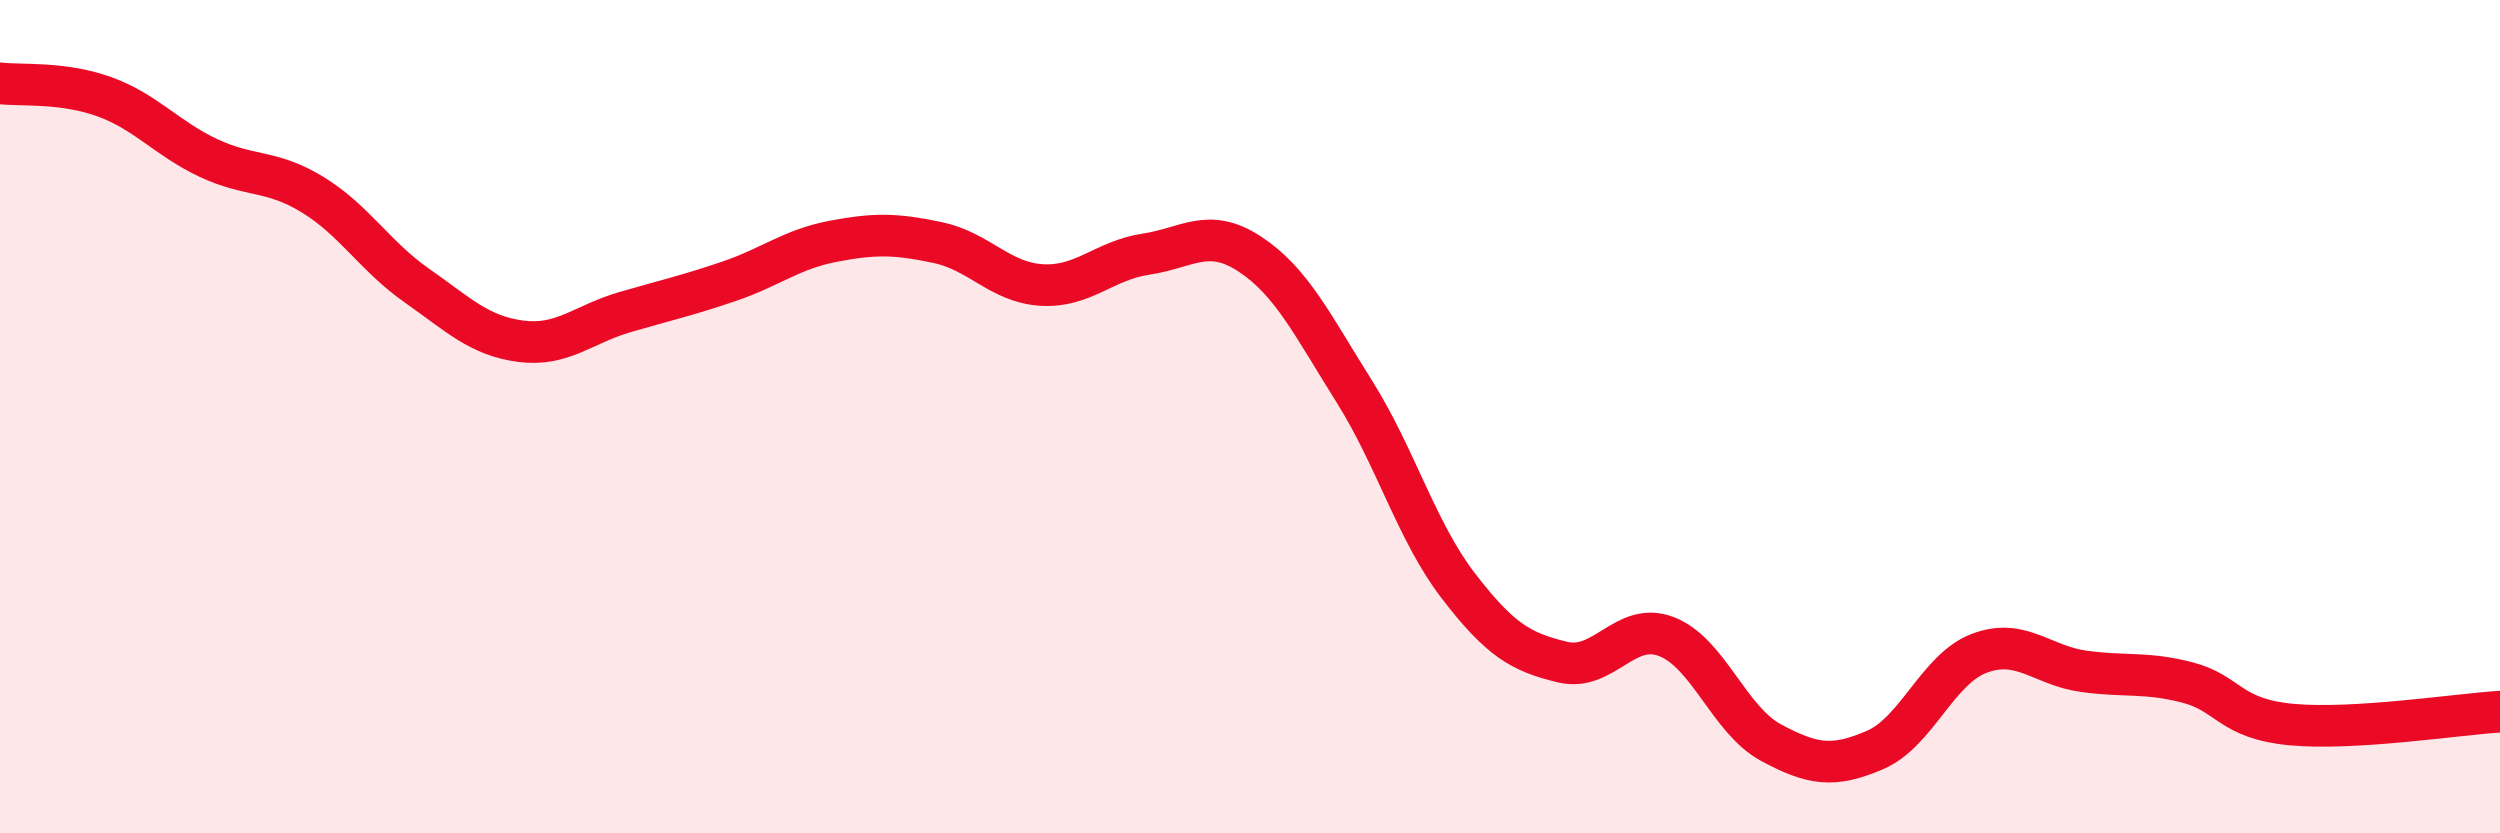
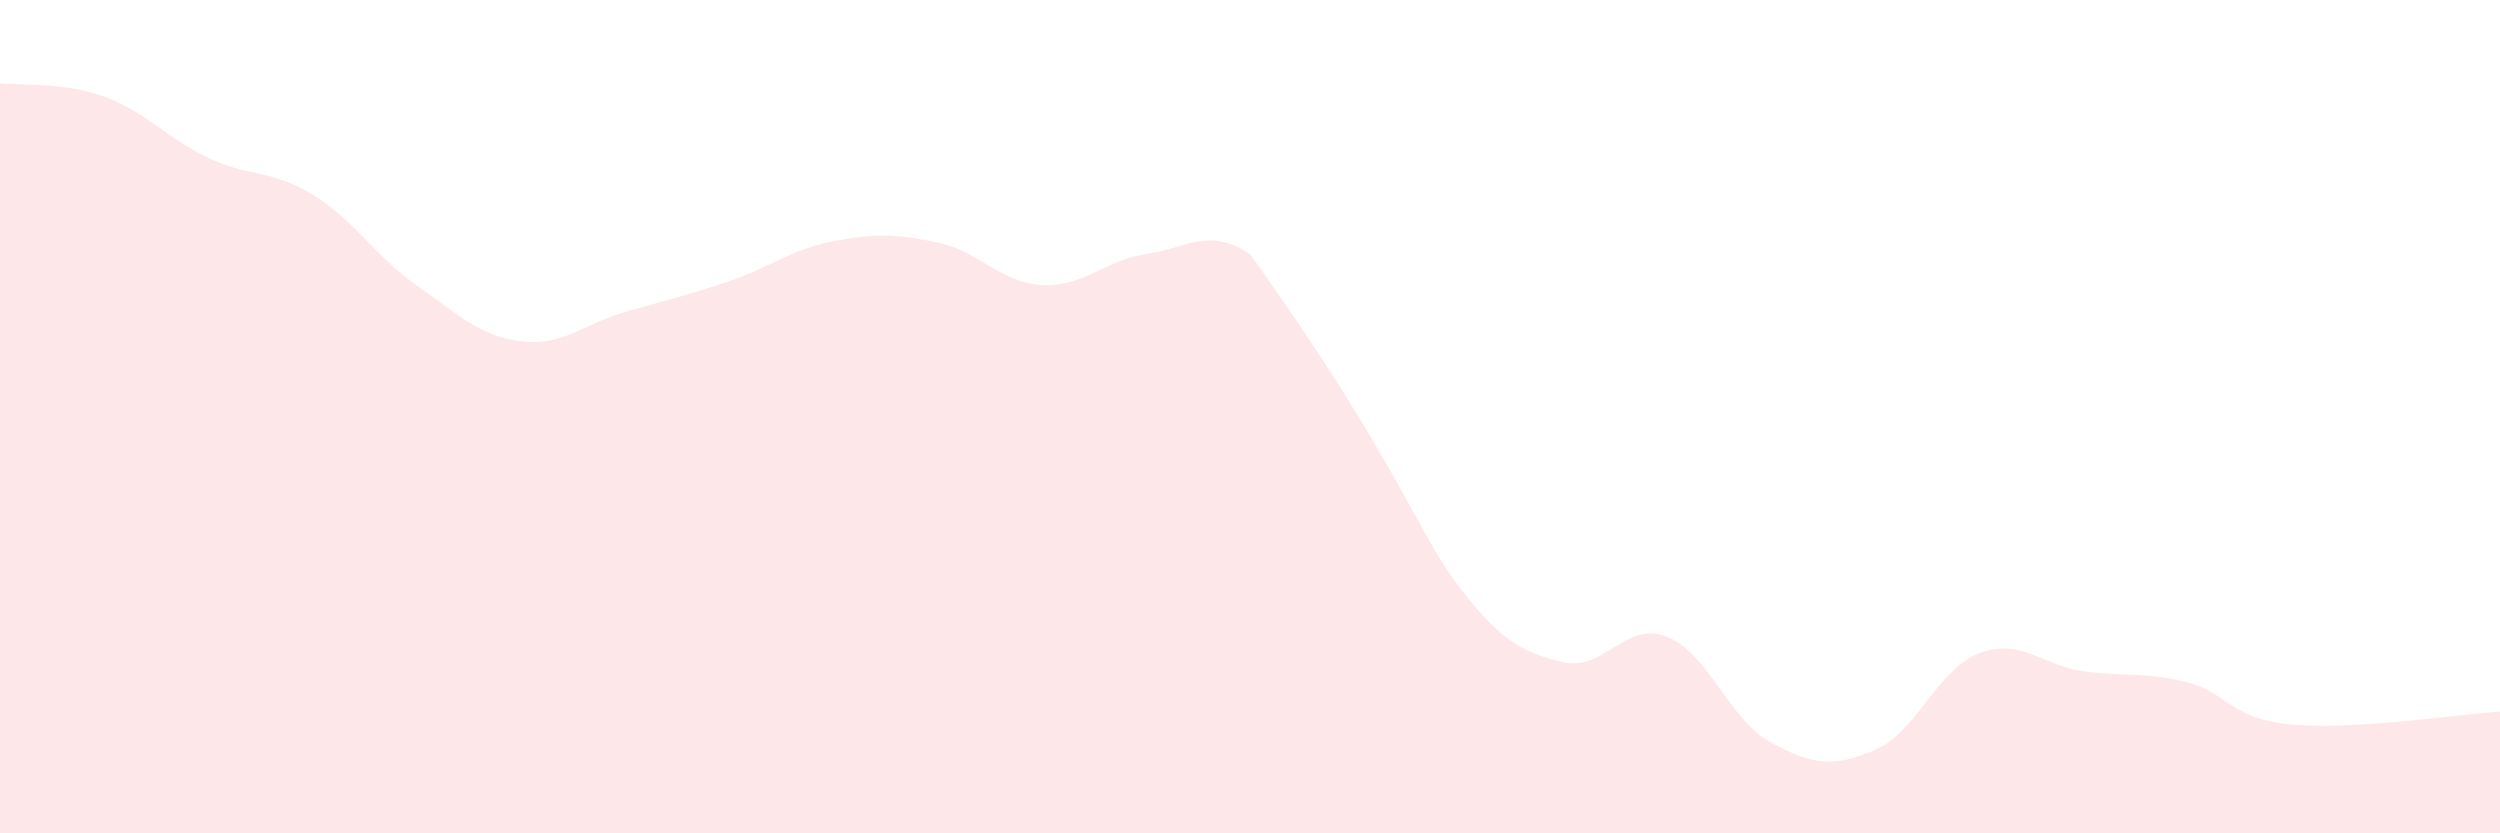
<svg xmlns="http://www.w3.org/2000/svg" width="60" height="20" viewBox="0 0 60 20">
-   <path d="M 0,2 C 0.5,2.06 1.5,1.96 2.5,2.32 C 3.5,2.68 4,3.32 5,3.79 C 6,4.26 6.5,4.06 7.5,4.67 C 8.5,5.28 9,6.15 10,6.85 C 11,7.55 11.5,8.06 12.5,8.19 C 13.5,8.32 14,7.78 15,7.49 C 16,7.2 16.5,7.09 17.5,6.75 C 18.5,6.41 19,5.98 20,5.79 C 21,5.6 21.5,5.61 22.5,5.82 C 23.5,6.03 24,6.78 25,6.84 C 26,6.9 26.5,6.25 27.5,6.1 C 28.5,5.95 29,5.44 30,6.1 C 31,6.76 31.5,7.8 32.5,9.39 C 33.5,10.98 34,12.76 35,14.06 C 36,15.36 36.5,15.65 37.5,15.89 C 38.5,16.13 39,14.89 40,15.28 C 41,15.67 41.5,17.28 42.5,17.82 C 43.5,18.36 44,18.43 45,18 C 46,17.57 46.5,16.06 47.5,15.68 C 48.5,15.3 49,15.97 50,16.11 C 51,16.25 51.5,16.12 52.5,16.38 C 53.5,16.64 53.5,17.25 55,17.39 C 56.5,17.53 59,17.14 60,17.08L60 20L0 20Z" fill="#EB0A25" opacity="0.1" stroke-linecap="round" stroke-linejoin="round" />
-   <path d="M 0,2 C 0.5,2.06 1.5,1.96 2.5,2.32 C 3.5,2.68 4,3.32 5,3.79 C 6,4.26 6.5,4.06 7.5,4.67 C 8.5,5.28 9,6.15 10,6.85 C 11,7.55 11.5,8.06 12.5,8.19 C 13.5,8.32 14,7.78 15,7.49 C 16,7.2 16.5,7.09 17.5,6.75 C 18.5,6.41 19,5.98 20,5.79 C 21,5.6 21.5,5.61 22.5,5.82 C 23.5,6.03 24,6.78 25,6.84 C 26,6.9 26.5,6.25 27.5,6.1 C 28.5,5.95 29,5.44 30,6.1 C 31,6.76 31.5,7.8 32.5,9.39 C 33.5,10.98 34,12.76 35,14.06 C 36,15.36 36.5,15.65 37.5,15.89 C 38.5,16.13 39,14.89 40,15.28 C 41,15.67 41.5,17.28 42.5,17.82 C 43.5,18.36 44,18.43 45,18 C 46,17.57 46.5,16.06 47.5,15.68 C 48.5,15.3 49,15.97 50,16.11 C 51,16.25 51.5,16.12 52.5,16.38 C 53.5,16.64 53.5,17.25 55,17.39 C 56.5,17.53 59,17.14 60,17.08" stroke="#EB0A25" stroke-width="1" fill="none" stroke-linecap="round" stroke-linejoin="round" />
+   <path d="M 0,2 C 0.5,2.06 1.5,1.96 2.5,2.32 C 3.5,2.68 4,3.32 5,3.79 C 6,4.26 6.5,4.06 7.5,4.67 C 8.5,5.28 9,6.15 10,6.85 C 11,7.55 11.5,8.06 12.5,8.19 C 13.5,8.32 14,7.78 15,7.49 C 16,7.2 16.5,7.09 17.5,6.75 C 18.5,6.41 19,5.98 20,5.79 C 21,5.6 21.5,5.61 22.5,5.82 C 23.5,6.03 24,6.78 25,6.84 C 26,6.9 26.5,6.25 27.5,6.1 C 28.5,5.95 29,5.44 30,6.1 C 33.5,10.98 34,12.76 35,14.06 C 36,15.36 36.5,15.65 37.5,15.89 C 38.5,16.13 39,14.89 40,15.28 C 41,15.67 41.5,17.28 42.5,17.82 C 43.5,18.36 44,18.43 45,18 C 46,17.57 46.5,16.06 47.5,15.68 C 48.5,15.3 49,15.97 50,16.11 C 51,16.25 51.5,16.12 52.5,16.38 C 53.5,16.64 53.5,17.25 55,17.39 C 56.5,17.53 59,17.14 60,17.08L60 20L0 20Z" fill="#EB0A25" opacity="0.1" stroke-linecap="round" stroke-linejoin="round" />
</svg>